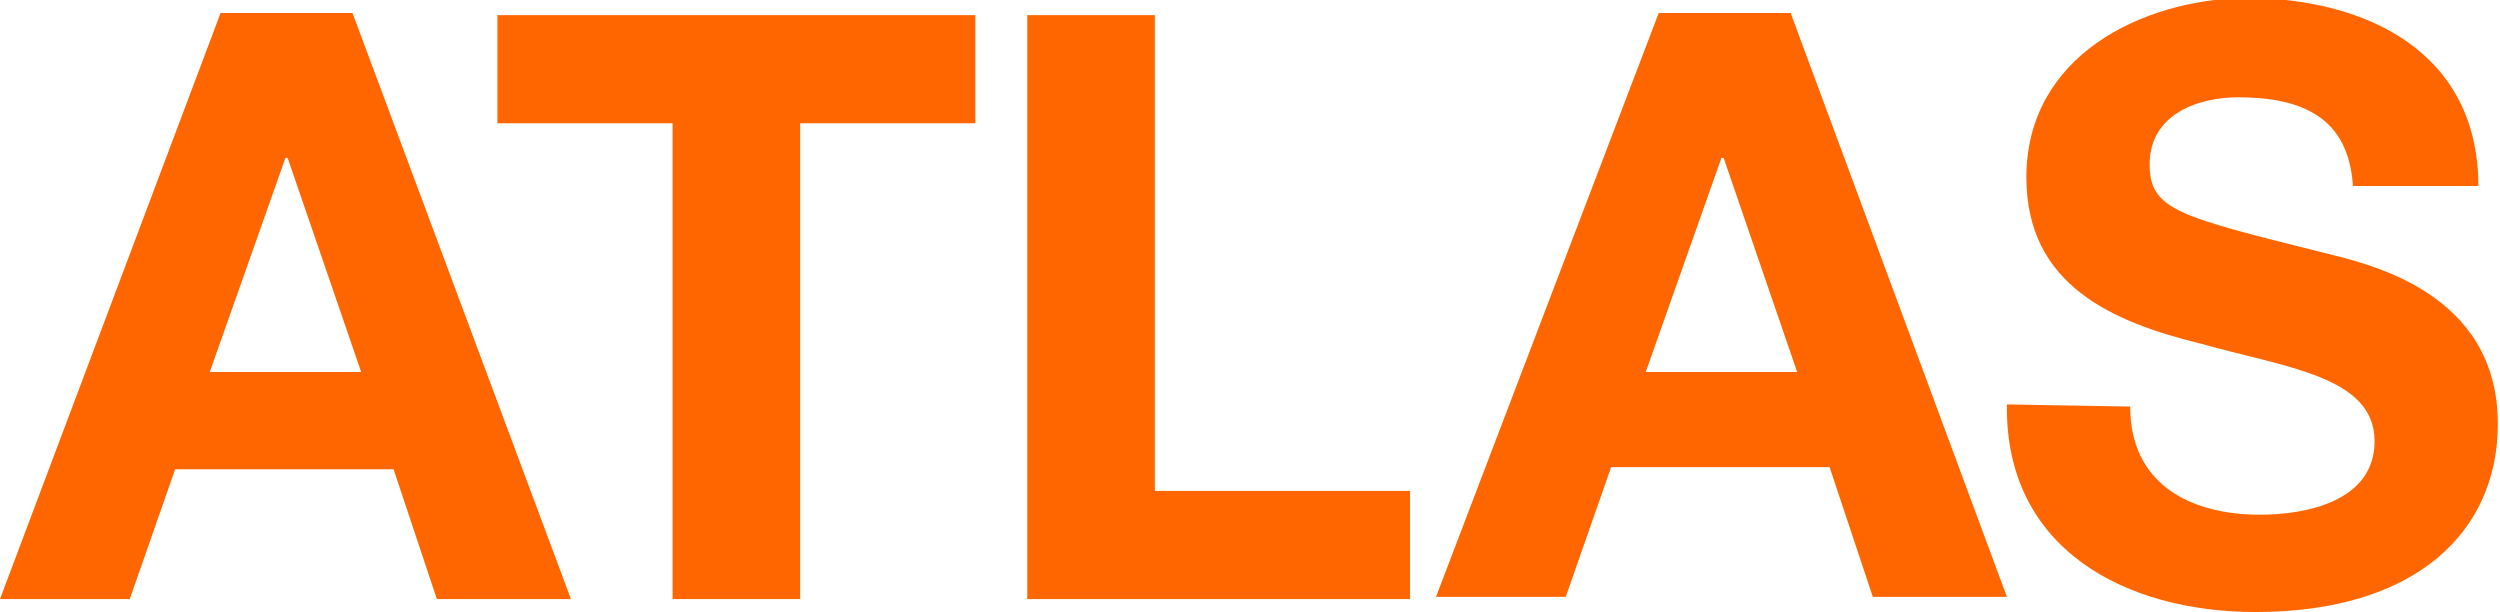
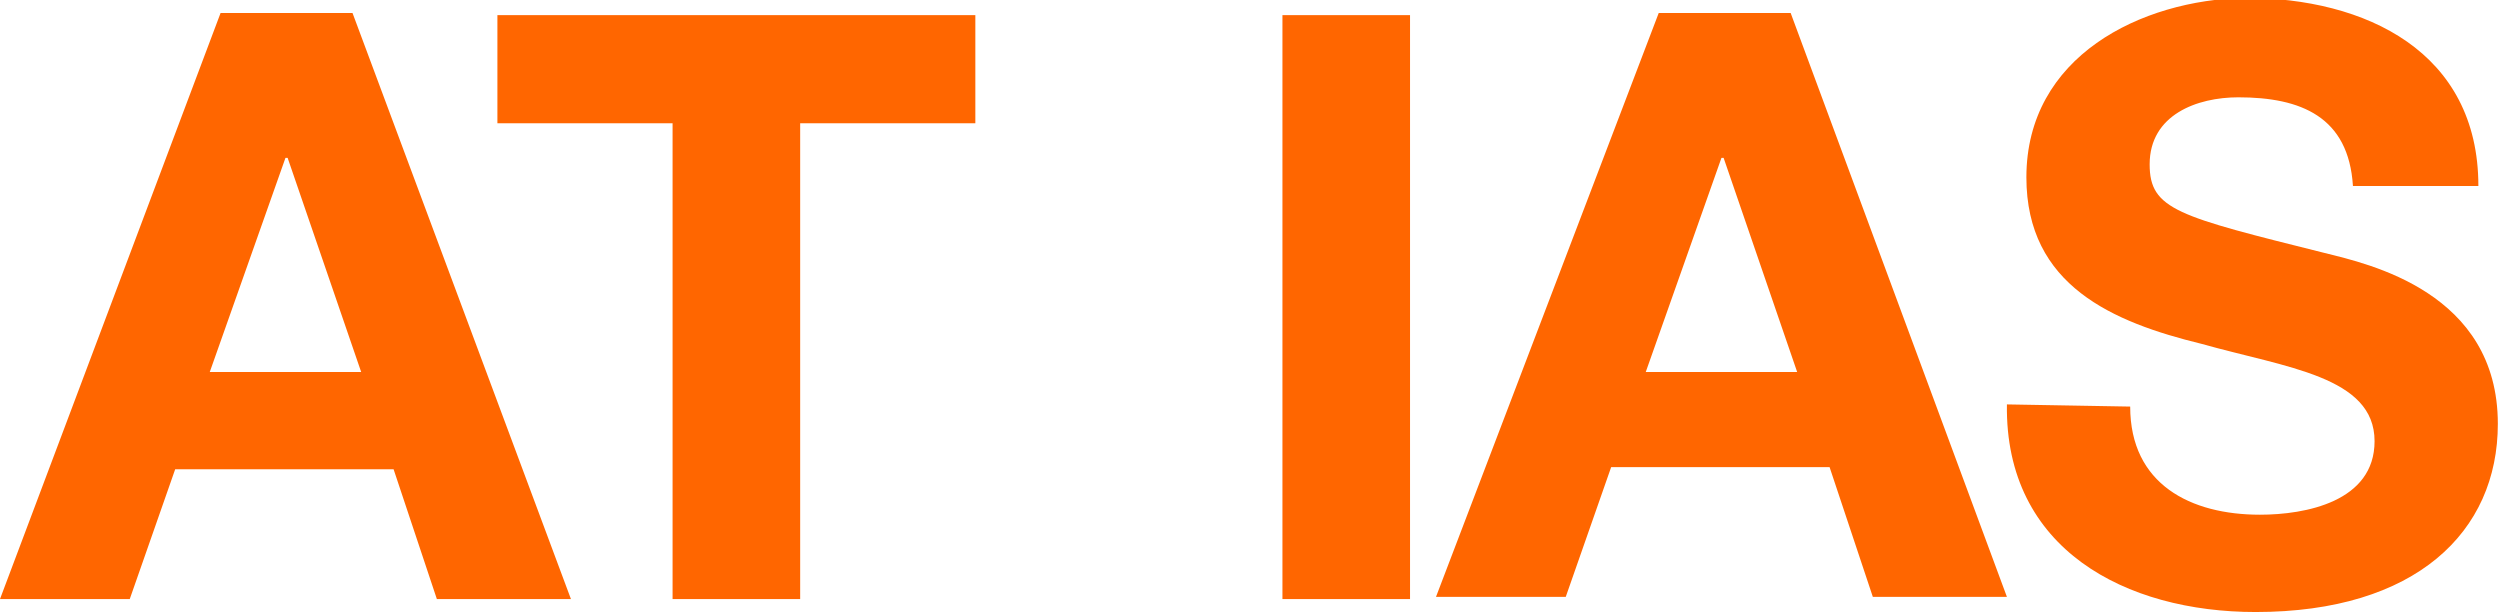
<svg xmlns="http://www.w3.org/2000/svg" viewBox="0 0 115.6 28.3">
-   <path d="M47.5 27.7h17.7v-5H53.4V.7h-5.9v27zm-16.4 0H37v-22h8.1v-5H23v5h8.1v22zM16.3.6h-6.1L0 27.7h6l2.1-6h10.1l2 6h6.2L16.3.6zM9.7 17.2l3.5-9.9h.1l3.4 9.9h-7zm83.1 1.5c-.1 6.7 5.5 9.6 11.5 9.6 7.4 0 11.2-3.7 11.2-8.7 0-6.1-6-7.4-8-7.9-6.8-1.7-8.1-2-8.1-4.1 0-2.3 2.2-3.1 4.1-3.1 2.9 0 5.1.9 5.3 4.1h5.8c0-6.2-5.2-8.7-10.8-8.7C99 0 93.7 2.6 93.7 8.2c0 5 4 6.7 8.1 7.7 3.9 1.1 8 1.5 8 4.5 0 2.8-3.2 3.4-5.3 3.4-3.2 0-6-1.4-6-5l-5.7-.1zM82.8.6h-6.1l-10.3 27h6l2.1-6h10.1l2 6h6.2l-10-27zm-6.7 16.6l3.5-9.9h.1l3.4 9.9h-7z" fill="#f60" />
+   <path d="M47.5 27.7h17.7v-5V.7h-5.9v27zm-16.4 0H37v-22h8.1v-5H23v5h8.1v22zM16.3.6h-6.1L0 27.7h6l2.1-6h10.1l2 6h6.2L16.3.6zM9.7 17.2l3.5-9.9h.1l3.4 9.9h-7zm83.1 1.5c-.1 6.7 5.5 9.6 11.5 9.6 7.4 0 11.2-3.7 11.2-8.7 0-6.1-6-7.4-8-7.9-6.8-1.7-8.1-2-8.1-4.1 0-2.3 2.2-3.1 4.1-3.1 2.9 0 5.1.9 5.3 4.1h5.8c0-6.2-5.2-8.7-10.8-8.7C99 0 93.7 2.6 93.7 8.2c0 5 4 6.7 8.1 7.7 3.9 1.1 8 1.5 8 4.5 0 2.8-3.2 3.4-5.3 3.4-3.2 0-6-1.4-6-5l-5.7-.1zM82.8.6h-6.1l-10.3 27h6l2.1-6h10.1l2 6h6.2l-10-27zm-6.7 16.6l3.5-9.9h.1l3.4 9.9h-7z" fill="#f60" />
</svg>